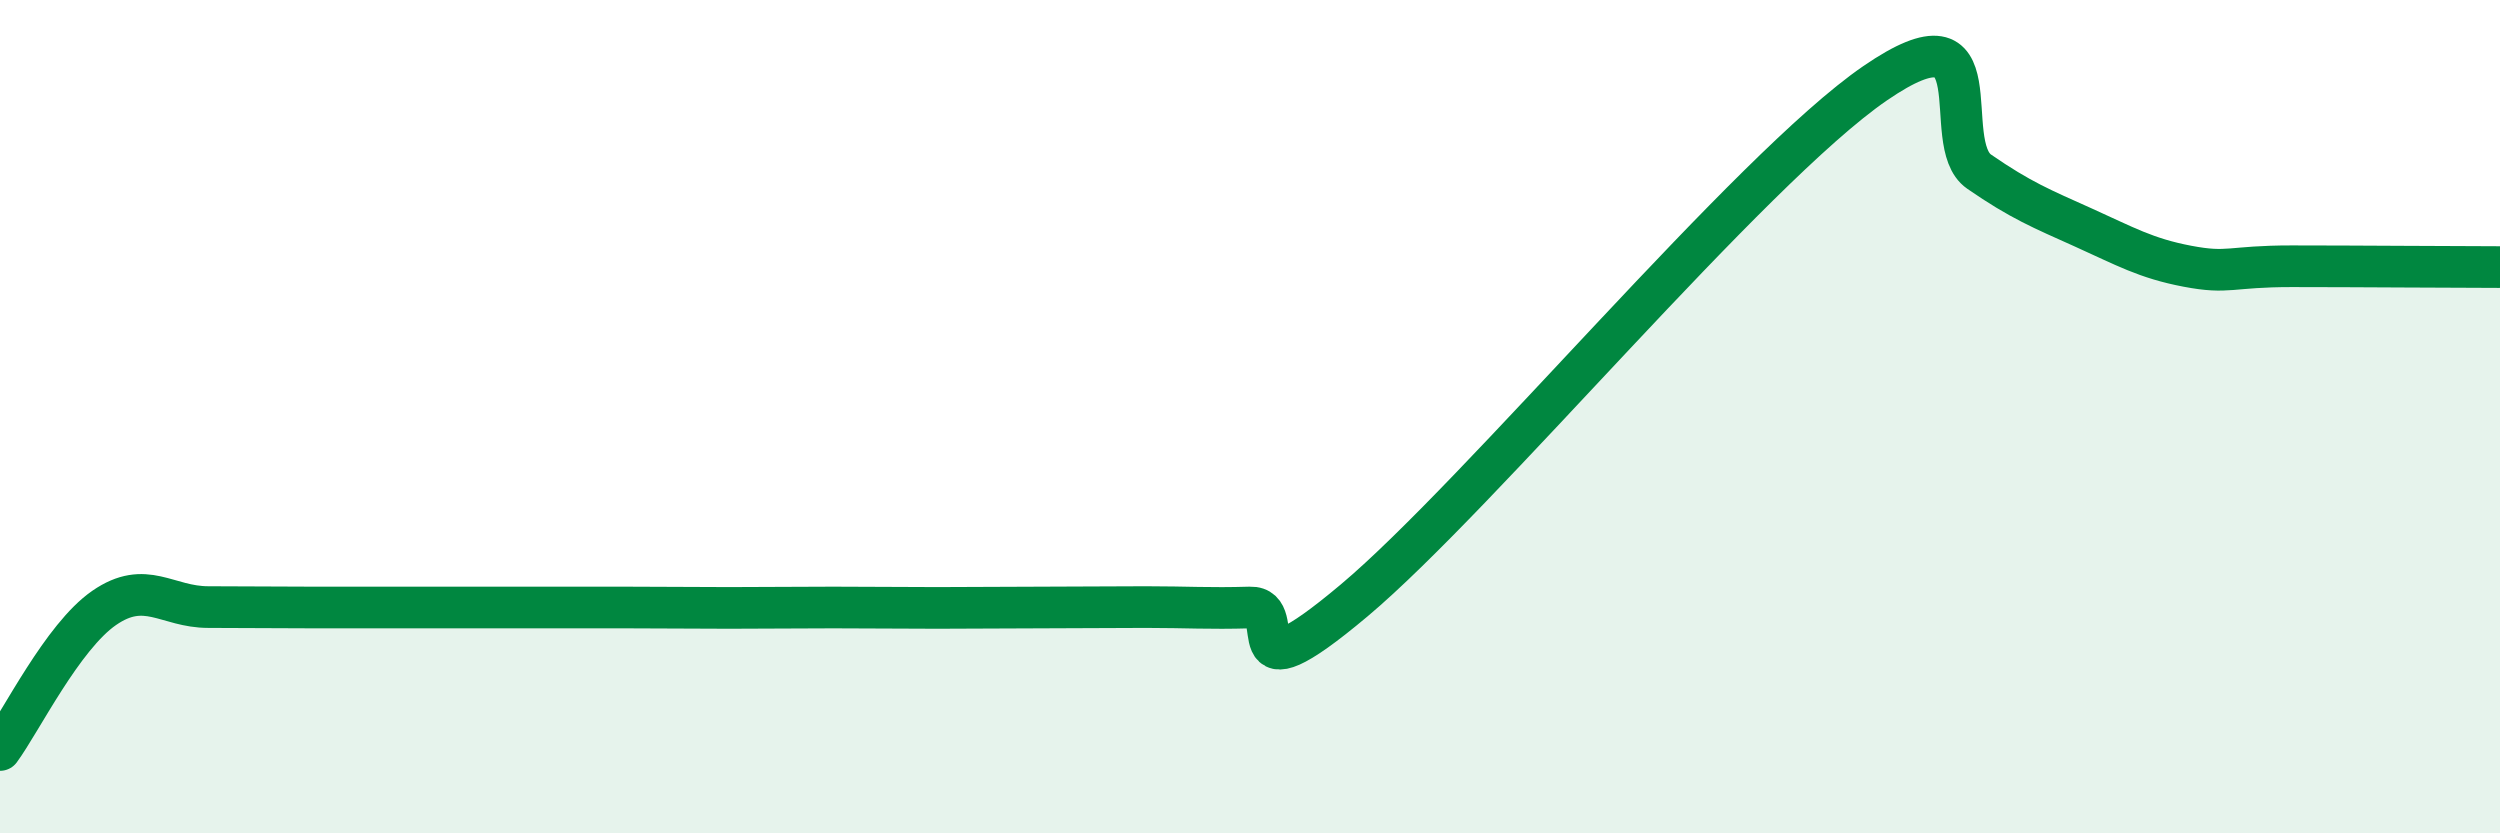
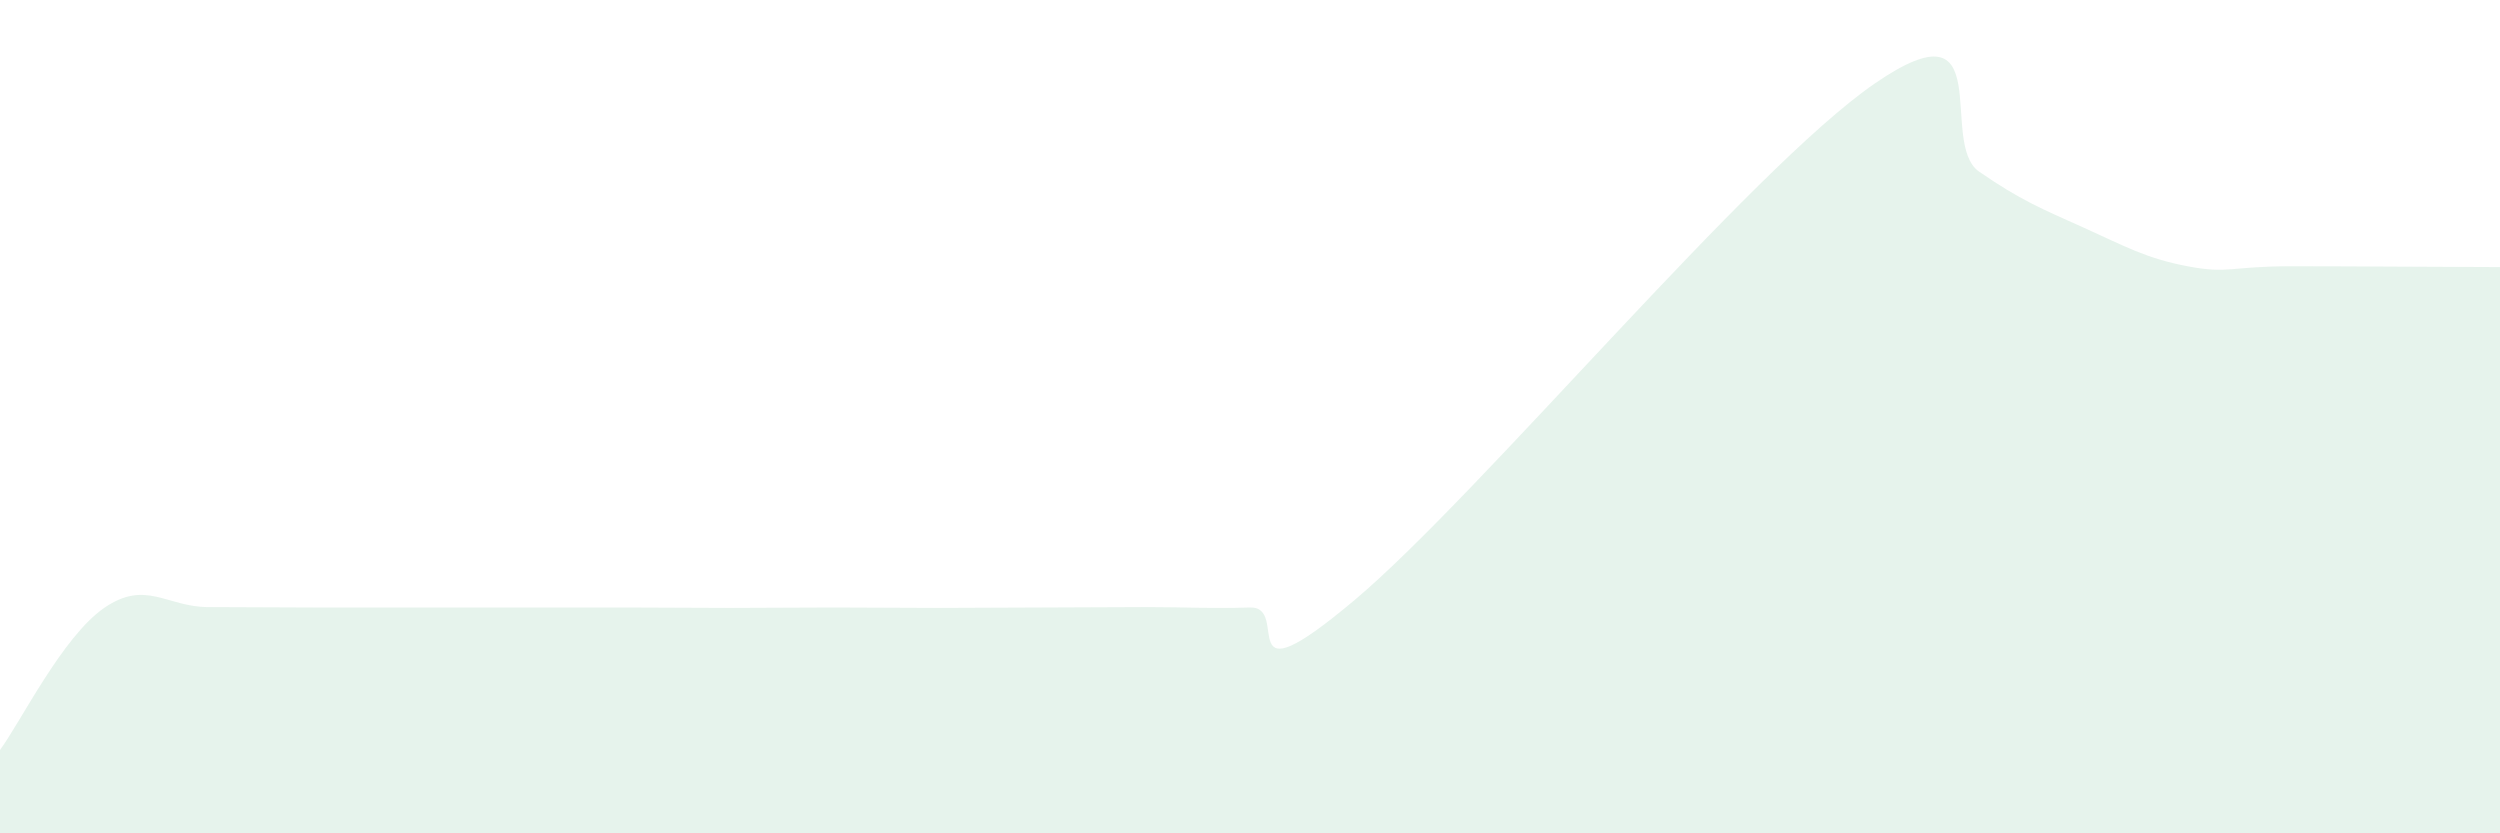
<svg xmlns="http://www.w3.org/2000/svg" width="60" height="20" viewBox="0 0 60 20">
  <path d="M 0,18 C 0.5,17.32 1.5,15.28 2.5,14.59 C 3.5,13.9 4,14.57 5,14.57 C 6,14.57 6.5,14.58 7.5,14.58 C 8.5,14.58 9,14.58 10,14.58 C 11,14.58 11.5,14.58 12.5,14.58 C 13.5,14.58 14,14.58 15,14.58 C 16,14.58 16.5,14.59 17.5,14.59 C 18.5,14.59 19,14.58 20,14.58 C 21,14.58 21.5,14.59 22.5,14.59 C 23.5,14.59 24,14.58 25,14.58 C 26,14.58 26.5,14.57 27.5,14.57 C 28.5,14.57 29,14.61 30,14.58 C 31,14.55 29.5,16.93 32.5,14.41 C 35.5,11.89 42,4.06 45,2 C 48,-0.06 46.5,3.43 47.5,4.12 C 48.5,4.81 49,5.01 50,5.46 C 51,5.91 51.5,6.2 52.5,6.39 C 53.5,6.58 53.5,6.39 55,6.39 C 56.5,6.39 59,6.41 60,6.41L60 20L0 20Z" fill="#008740" opacity="0.1" stroke-linecap="round" stroke-linejoin="round" />
-   <path d="M 0,18 C 0.5,17.32 1.5,15.28 2.5,14.59 C 3.5,13.9 4,14.57 5,14.57 C 6,14.57 6.5,14.58 7.5,14.58 C 8.5,14.58 9,14.58 10,14.58 C 11,14.58 11.5,14.58 12.5,14.58 C 13.5,14.58 14,14.58 15,14.58 C 16,14.58 16.5,14.59 17.5,14.59 C 18.5,14.59 19,14.58 20,14.58 C 21,14.58 21.5,14.59 22.5,14.59 C 23.5,14.59 24,14.58 25,14.58 C 26,14.58 26.5,14.57 27.5,14.57 C 28.5,14.57 29,14.61 30,14.58 C 31,14.55 29.5,16.93 32.5,14.41 C 35.5,11.89 42,4.06 45,2 C 48,-0.06 46.5,3.43 47.5,4.12 C 48.5,4.81 49,5.01 50,5.46 C 51,5.91 51.5,6.2 52.5,6.39 C 53.5,6.58 53.5,6.39 55,6.39 C 56.5,6.39 59,6.41 60,6.41" stroke="#008740" stroke-width="1" fill="none" stroke-linecap="round" stroke-linejoin="round" />
</svg>